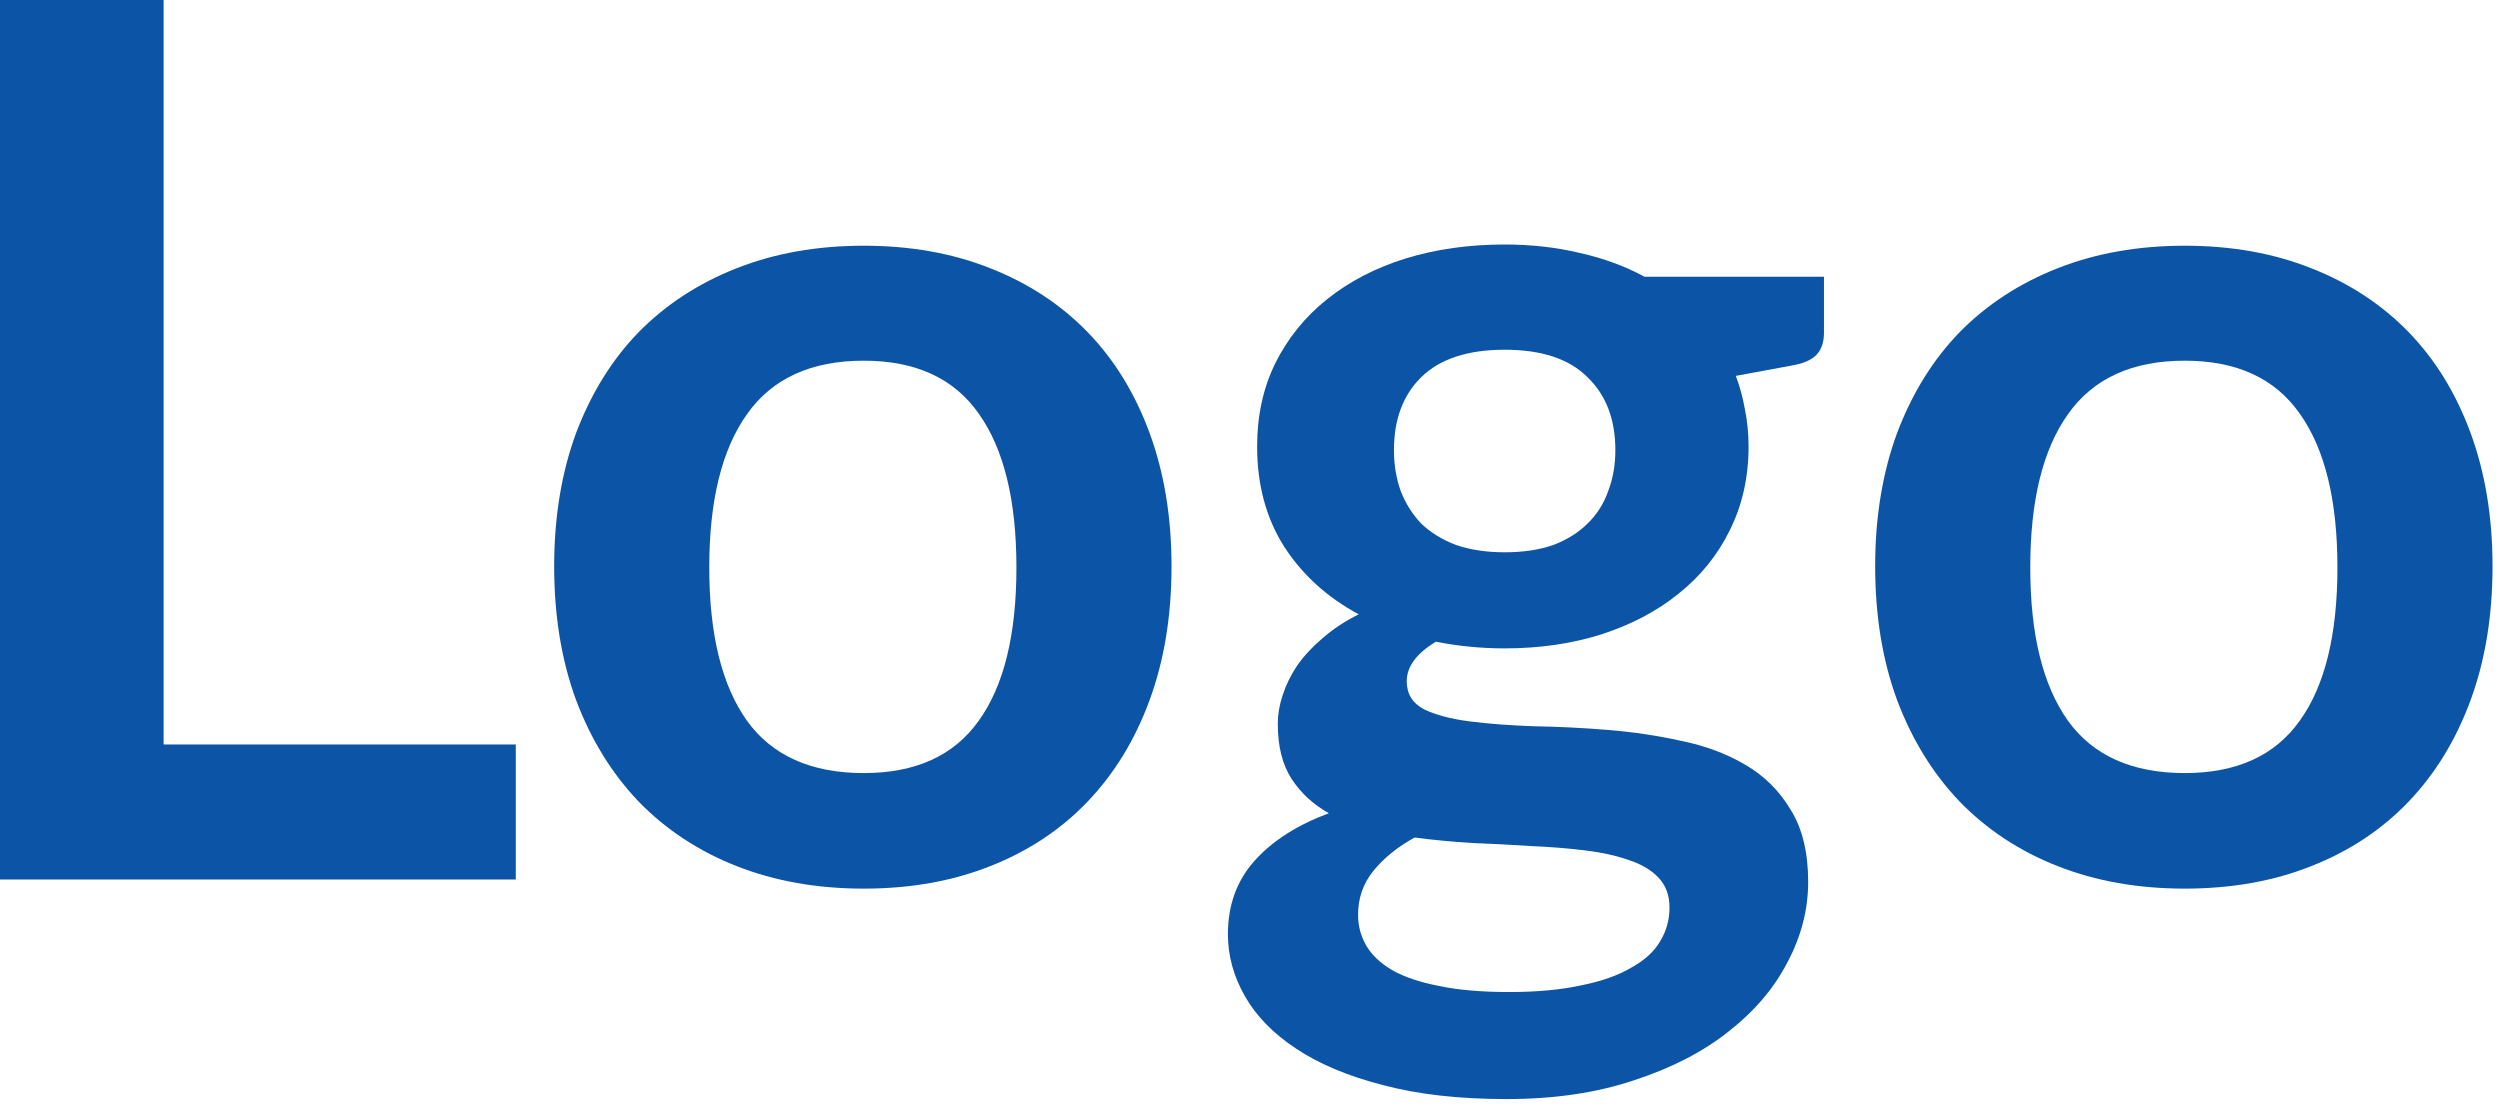
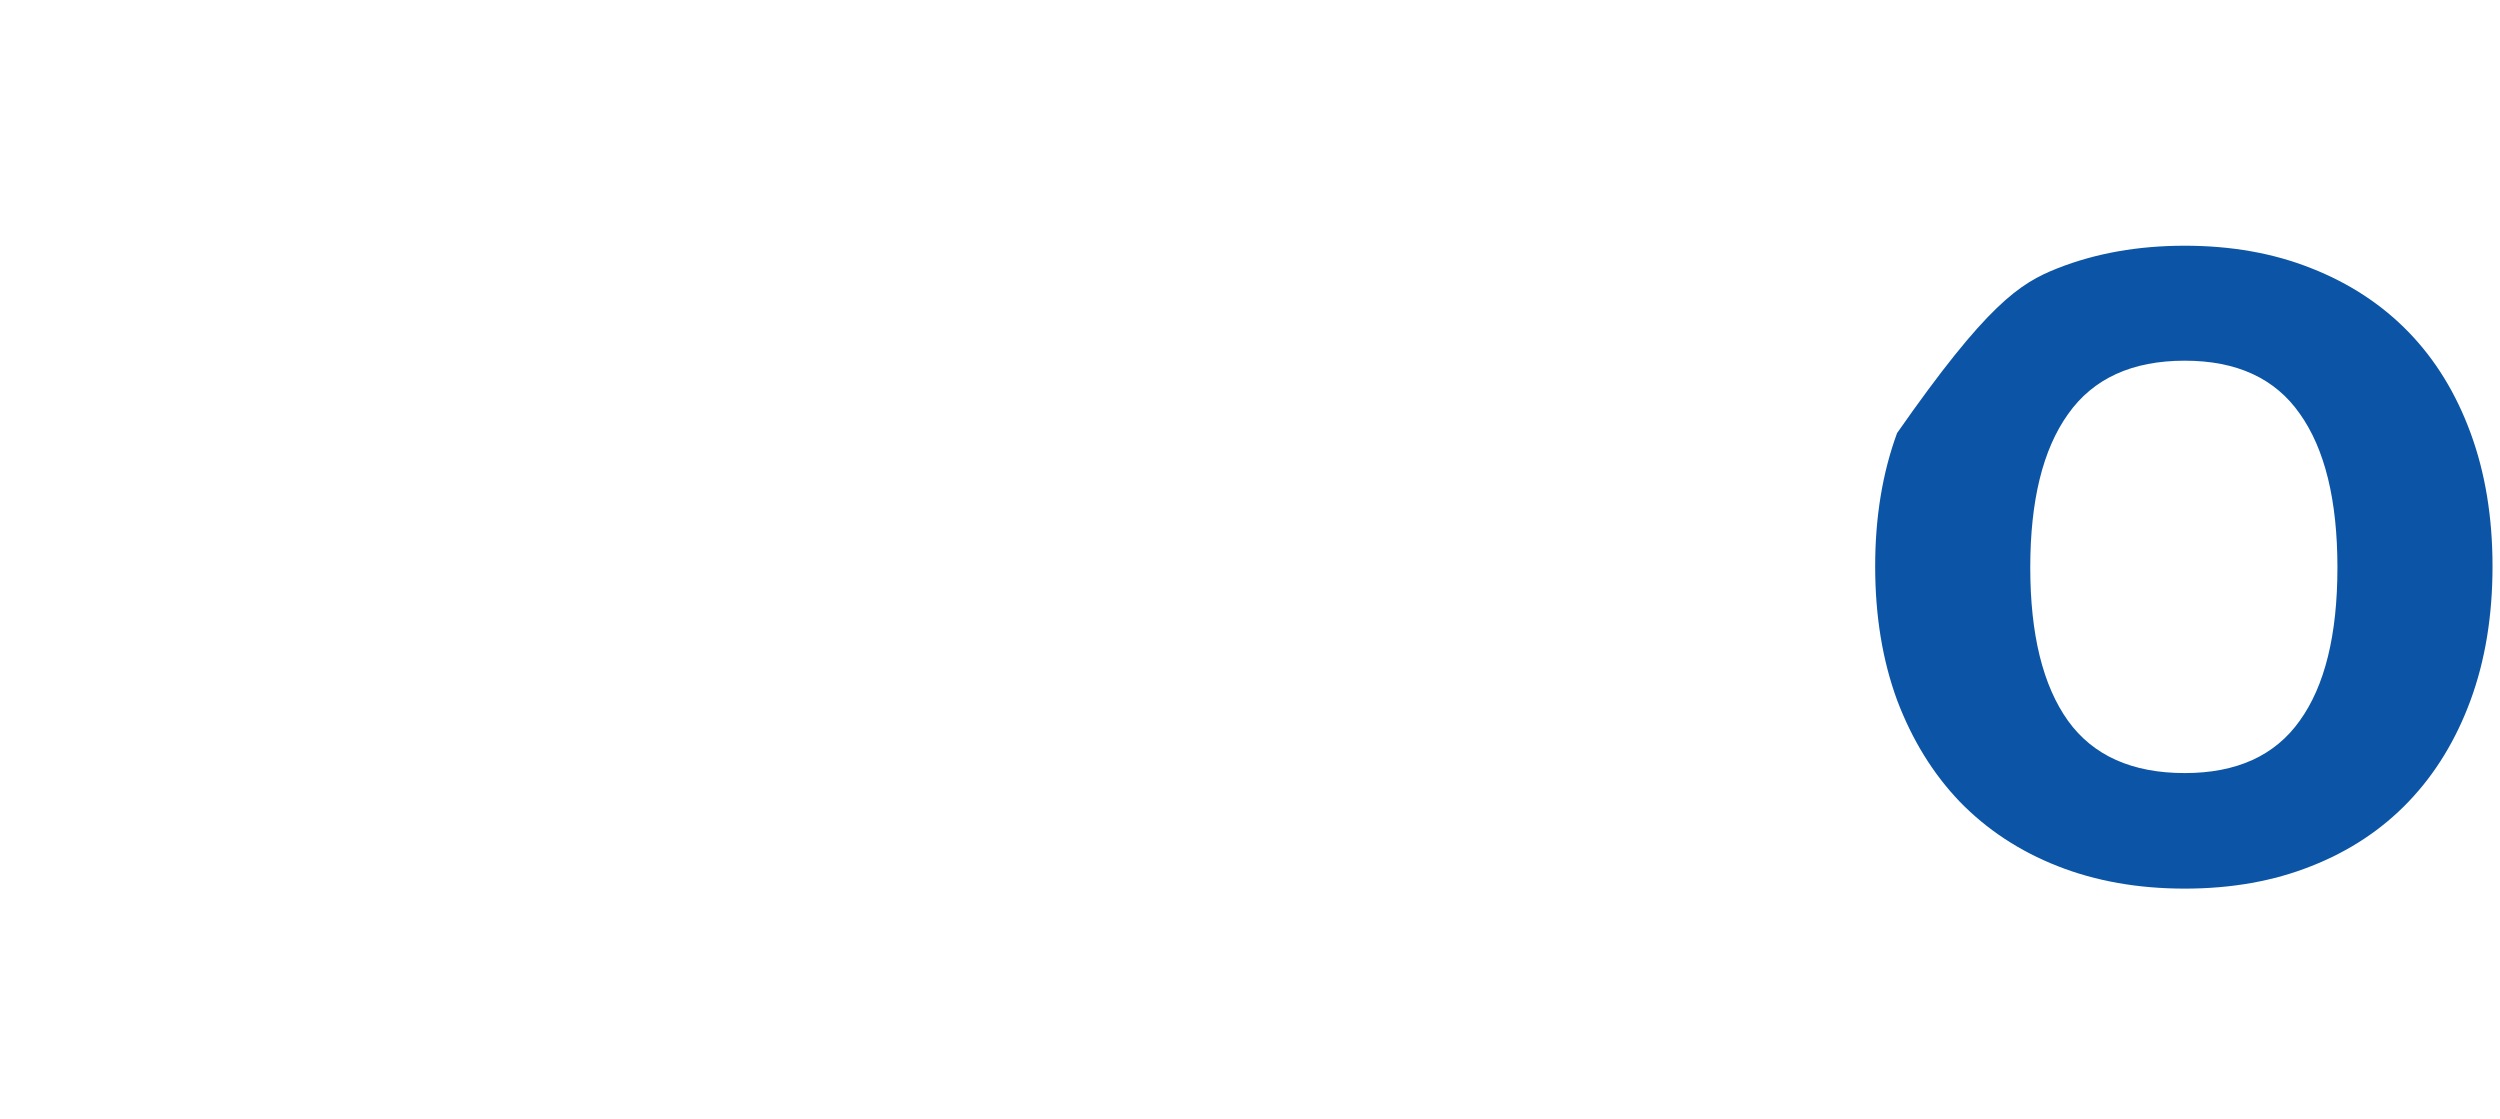
<svg xmlns="http://www.w3.org/2000/svg" width="105" height="47" viewBox="0 0 105 47" fill="none">
-   <path d="M91.76 10.32C93.718 10.32 95.49 10.636 97.073 11.266C98.674 11.896 100.037 12.79 101.161 13.948C102.285 15.106 103.153 16.52 103.766 18.189C104.379 19.858 104.686 21.723 104.686 23.783C104.686 25.861 104.379 27.734 103.766 29.403C103.153 31.072 102.285 32.494 101.161 33.669C100.037 34.844 98.674 35.747 97.073 36.377C95.49 37.007 93.718 37.322 91.76 37.322C89.801 37.322 88.022 37.007 86.421 36.377C84.82 35.747 83.449 34.844 82.308 33.669C81.184 32.494 80.307 31.072 79.677 29.403C79.064 27.734 78.757 25.861 78.757 23.783C78.757 21.723 79.064 19.858 79.677 18.189C80.307 16.52 81.184 15.106 82.308 13.948C83.449 12.79 84.82 11.896 86.421 11.266C88.022 10.636 89.801 10.32 91.76 10.32ZM91.76 32.469C93.94 32.469 95.549 31.736 96.588 30.272C97.644 28.807 98.172 26.661 98.172 23.834C98.172 21.007 97.644 18.853 96.588 17.371C95.549 15.889 93.94 15.149 91.76 15.149C89.546 15.149 87.911 15.898 86.855 17.397C85.799 18.878 85.271 21.024 85.271 23.834C85.271 26.644 85.799 28.79 86.855 30.272C87.911 31.736 89.546 32.469 91.76 32.469Z" fill="#0C55A6" />
-   <path d="M63.196 10.269C64.32 10.269 65.376 10.389 66.363 10.627C67.351 10.848 68.254 11.181 69.071 11.623H76.607V13.973C76.607 14.365 76.505 14.672 76.301 14.893C76.096 15.115 75.747 15.268 75.253 15.353L72.903 15.787C73.073 16.23 73.201 16.698 73.286 17.192C73.388 17.686 73.44 18.206 73.44 18.751C73.44 20.045 73.176 21.22 72.648 22.276C72.137 23.315 71.421 24.2 70.502 24.933C69.599 25.665 68.518 26.235 67.257 26.644C66.014 27.036 64.66 27.232 63.196 27.232C62.208 27.232 61.246 27.138 60.309 26.951C59.492 27.445 59.083 27.998 59.083 28.611C59.083 29.139 59.321 29.531 59.798 29.786C60.292 30.025 60.931 30.195 61.714 30.297C62.514 30.399 63.417 30.468 64.422 30.502C65.427 30.519 66.457 30.57 67.513 30.655C68.569 30.74 69.599 30.893 70.604 31.115C71.609 31.319 72.503 31.651 73.286 32.111C74.087 32.571 74.725 33.201 75.202 34.001C75.696 34.785 75.943 35.798 75.943 37.041C75.943 38.199 75.653 39.324 75.075 40.413C74.513 41.503 73.686 42.474 72.597 43.326C71.524 44.177 70.204 44.858 68.637 45.369C67.07 45.897 65.282 46.161 63.272 46.161C61.28 46.161 59.551 45.965 58.087 45.574C56.622 45.199 55.404 44.688 54.434 44.041C53.48 43.411 52.764 42.678 52.288 41.844C51.811 41.01 51.572 40.141 51.572 39.238C51.572 38.012 51.947 36.982 52.696 36.147C53.446 35.313 54.485 34.649 55.813 34.155C55.166 33.797 54.646 33.32 54.255 32.724C53.863 32.128 53.667 31.353 53.667 30.399C53.667 30.008 53.735 29.608 53.871 29.199C54.008 28.773 54.212 28.356 54.485 27.947C54.774 27.538 55.132 27.155 55.557 26.797C55.983 26.423 56.486 26.091 57.065 25.801C55.736 25.086 54.689 24.132 53.923 22.94C53.173 21.748 52.799 20.352 52.799 18.751C52.799 17.456 53.054 16.29 53.565 15.251C54.093 14.195 54.817 13.301 55.736 12.569C56.673 11.819 57.772 11.249 59.032 10.857C60.309 10.465 61.697 10.269 63.196 10.269ZM70.119 38.114C70.119 37.603 69.965 37.186 69.659 36.862C69.352 36.539 68.935 36.292 68.407 36.122C67.879 35.934 67.257 35.798 66.542 35.713C65.844 35.628 65.095 35.568 64.294 35.534C63.511 35.483 62.693 35.441 61.842 35.406C61.007 35.355 60.198 35.279 59.415 35.176C58.7 35.568 58.121 36.037 57.678 36.581C57.252 37.109 57.039 37.723 57.039 38.421C57.039 38.881 57.15 39.306 57.371 39.698C57.61 40.107 57.976 40.456 58.47 40.745C58.981 41.035 59.636 41.256 60.437 41.41C61.237 41.58 62.217 41.665 63.374 41.665C64.55 41.665 65.563 41.572 66.415 41.384C67.266 41.214 67.964 40.967 68.509 40.643C69.071 40.337 69.48 39.962 69.735 39.519C69.991 39.093 70.119 38.625 70.119 38.114ZM63.196 23.196C63.979 23.196 64.66 23.093 65.239 22.889C65.818 22.668 66.295 22.37 66.67 21.995C67.062 21.62 67.351 21.169 67.538 20.641C67.743 20.113 67.845 19.534 67.845 18.904C67.845 17.61 67.453 16.588 66.67 15.838C65.904 15.072 64.746 14.689 63.196 14.689C61.646 14.689 60.479 15.072 59.696 15.838C58.93 16.588 58.546 17.61 58.546 18.904C58.546 19.517 58.64 20.087 58.827 20.615C59.032 21.143 59.321 21.603 59.696 21.995C60.088 22.37 60.573 22.668 61.152 22.889C61.748 23.093 62.429 23.196 63.196 23.196Z" fill="#0C55A6" />
-   <path d="M36.278 10.32C38.236 10.32 40.007 10.636 41.591 11.266C43.192 11.896 44.554 12.79 45.678 13.948C46.803 15.106 47.671 16.52 48.284 18.189C48.897 19.858 49.204 21.723 49.204 23.783C49.204 25.861 48.897 27.734 48.284 29.403C47.671 31.072 46.803 32.494 45.678 33.669C44.554 34.844 43.192 35.747 41.591 36.377C40.007 37.007 38.236 37.322 36.278 37.322C34.319 37.322 32.539 37.007 30.939 36.377C29.338 35.747 27.967 34.844 26.826 33.669C25.702 32.494 24.825 31.072 24.195 29.403C23.581 27.734 23.275 25.861 23.275 23.783C23.275 21.723 23.581 19.858 24.195 18.189C24.825 16.52 25.702 15.106 26.826 13.948C27.967 12.79 29.338 11.896 30.939 11.266C32.539 10.636 34.319 10.32 36.278 10.32ZM36.278 32.469C38.458 32.469 40.067 31.736 41.106 30.272C42.162 28.807 42.69 26.661 42.69 23.834C42.69 21.007 42.162 18.853 41.106 17.371C40.067 15.889 38.458 15.149 36.278 15.149C34.064 15.149 32.429 15.898 31.373 17.397C30.317 18.878 29.789 21.024 29.789 23.834C29.789 26.644 30.317 28.79 31.373 30.272C32.429 31.736 34.064 32.469 36.278 32.469Z" fill="#0C55A6" />
-   <path d="M6.872 31.268H21.663V36.939H0V0H6.872V31.268Z" fill="#0C55A6" />
+   <path d="M91.76 10.32C93.718 10.32 95.49 10.636 97.073 11.266C98.674 11.896 100.037 12.79 101.161 13.948C102.285 15.106 103.153 16.52 103.766 18.189C104.379 19.858 104.686 21.723 104.686 23.783C104.686 25.861 104.379 27.734 103.766 29.403C103.153 31.072 102.285 32.494 101.161 33.669C100.037 34.844 98.674 35.747 97.073 36.377C95.49 37.007 93.718 37.322 91.76 37.322C89.801 37.322 88.022 37.007 86.421 36.377C84.82 35.747 83.449 34.844 82.308 33.669C81.184 32.494 80.307 31.072 79.677 29.403C79.064 27.734 78.757 25.861 78.757 23.783C78.757 21.723 79.064 19.858 79.677 18.189C83.449 12.79 84.82 11.896 86.421 11.266C88.022 10.636 89.801 10.32 91.76 10.32ZM91.76 32.469C93.94 32.469 95.549 31.736 96.588 30.272C97.644 28.807 98.172 26.661 98.172 23.834C98.172 21.007 97.644 18.853 96.588 17.371C95.549 15.889 93.94 15.149 91.76 15.149C89.546 15.149 87.911 15.898 86.855 17.397C85.799 18.878 85.271 21.024 85.271 23.834C85.271 26.644 85.799 28.79 86.855 30.272C87.911 31.736 89.546 32.469 91.76 32.469Z" fill="#0C55A6" />
</svg>